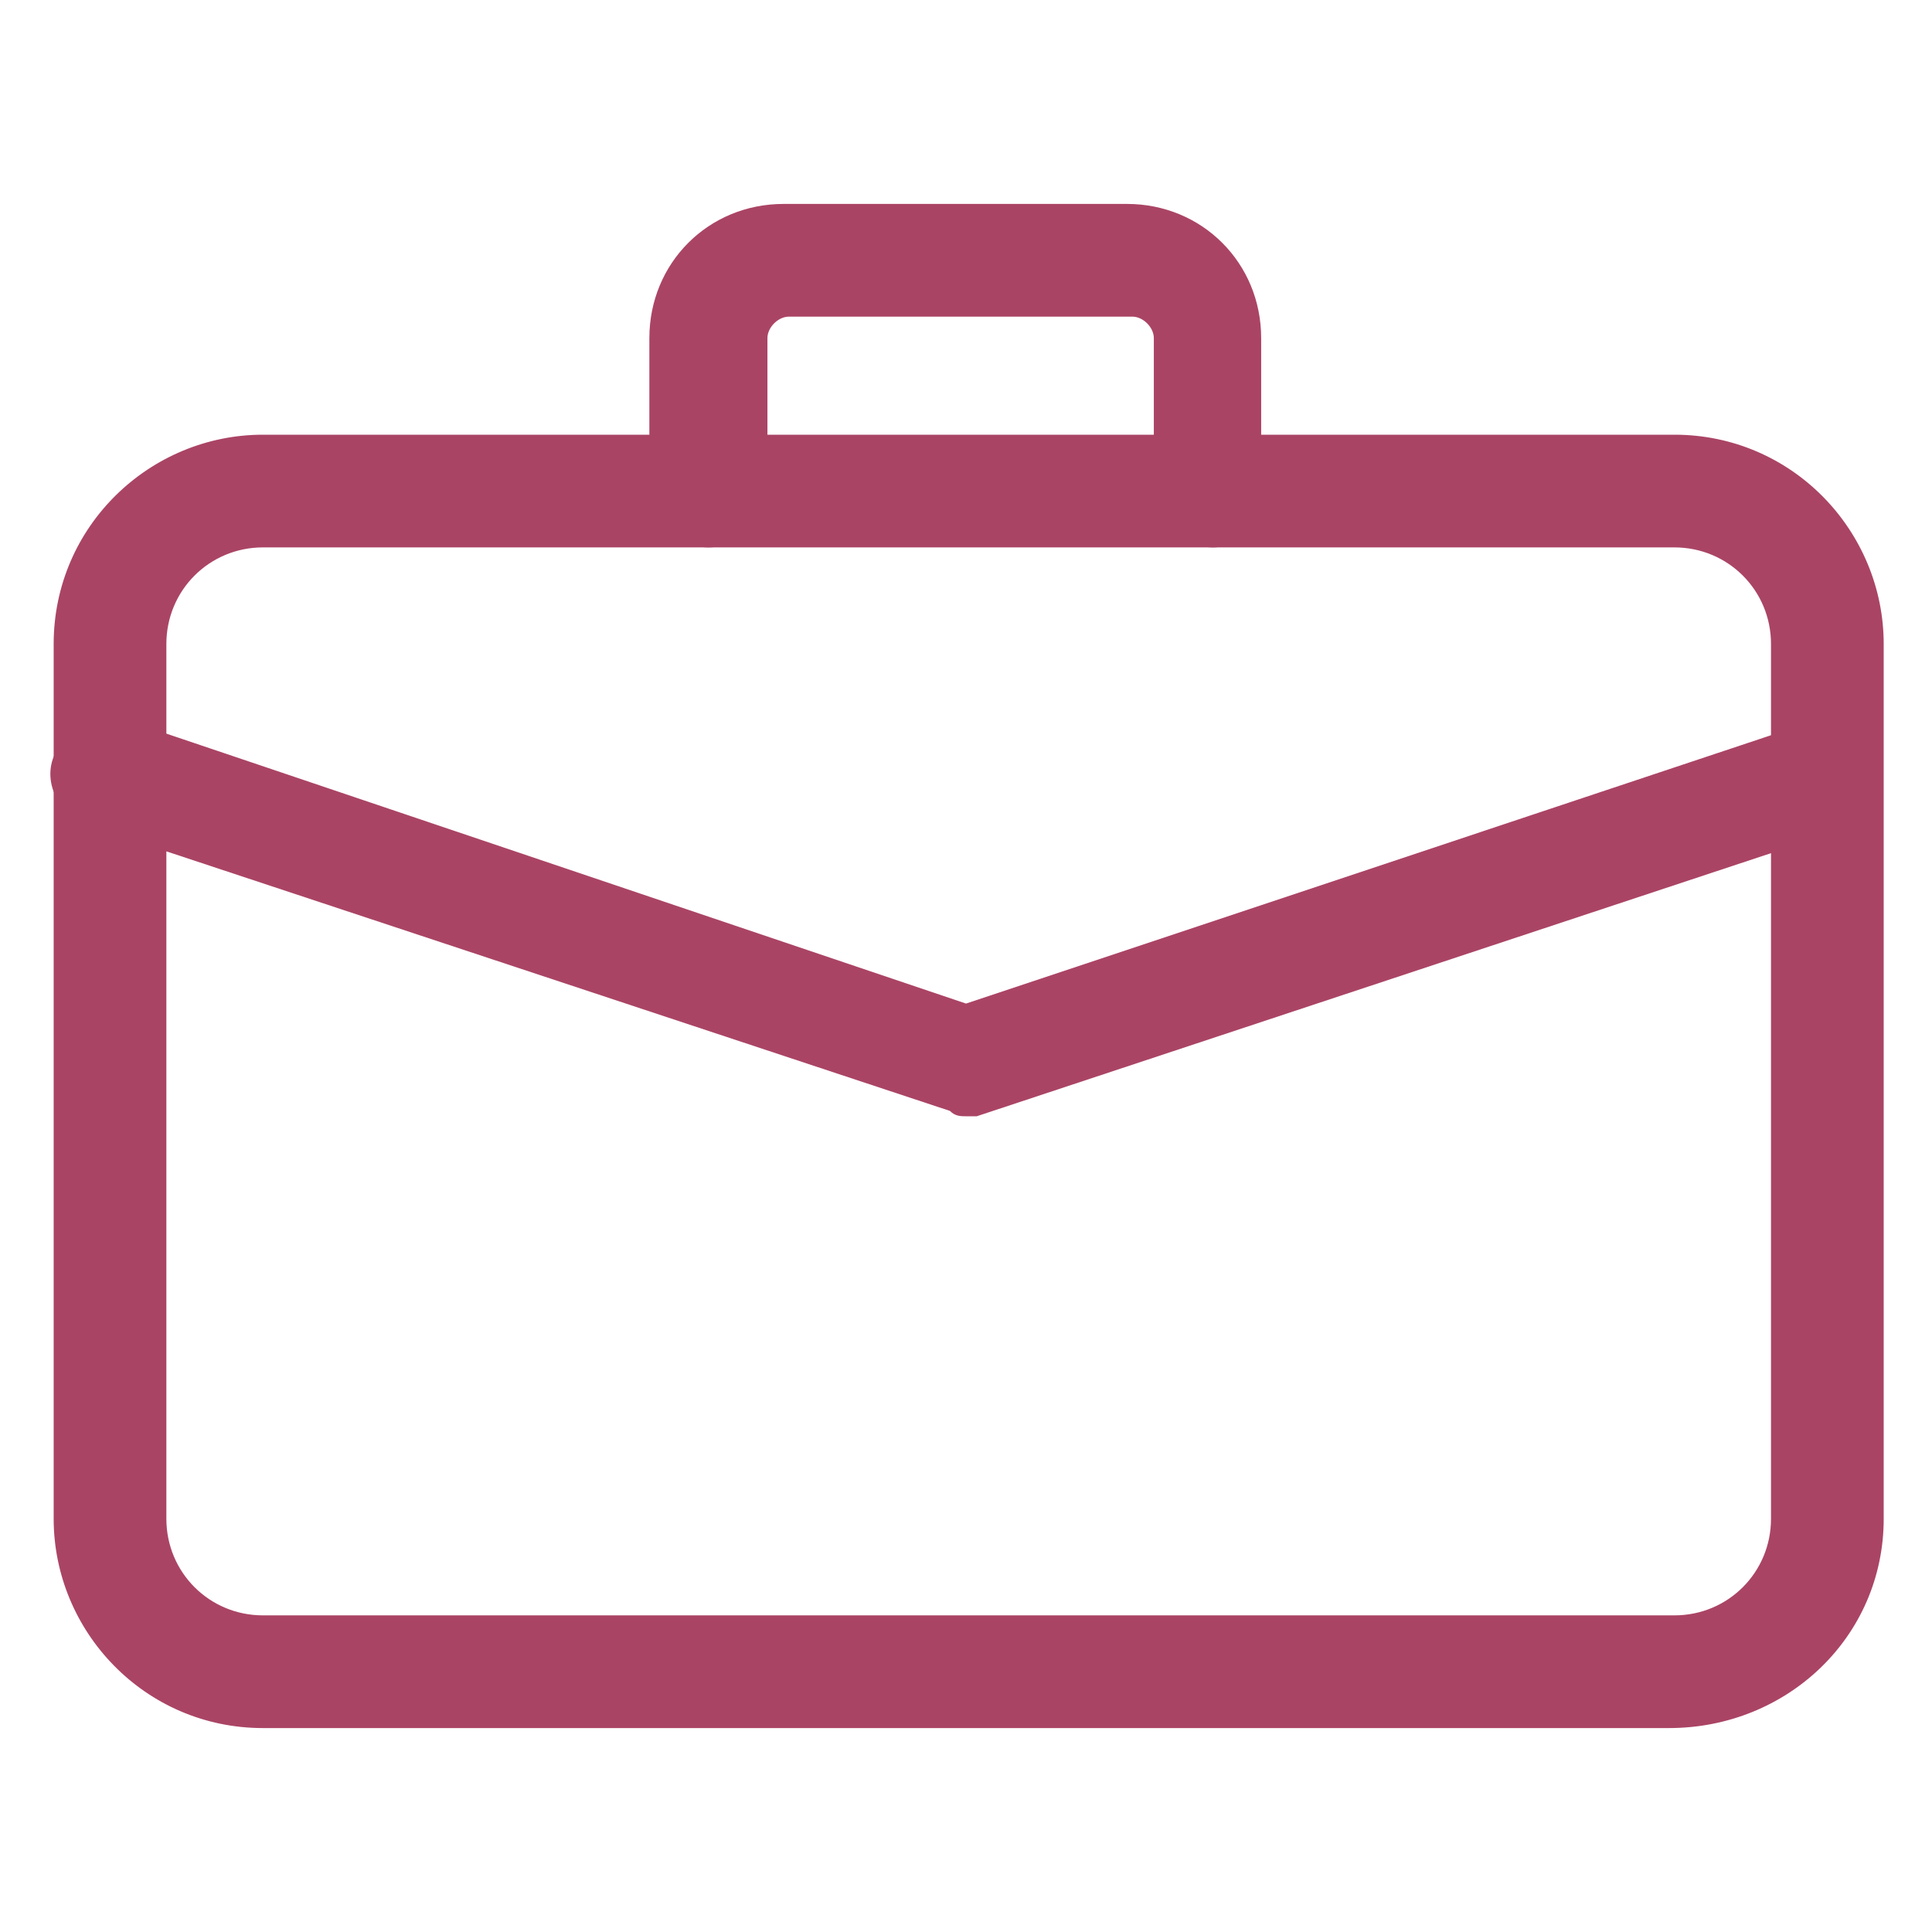
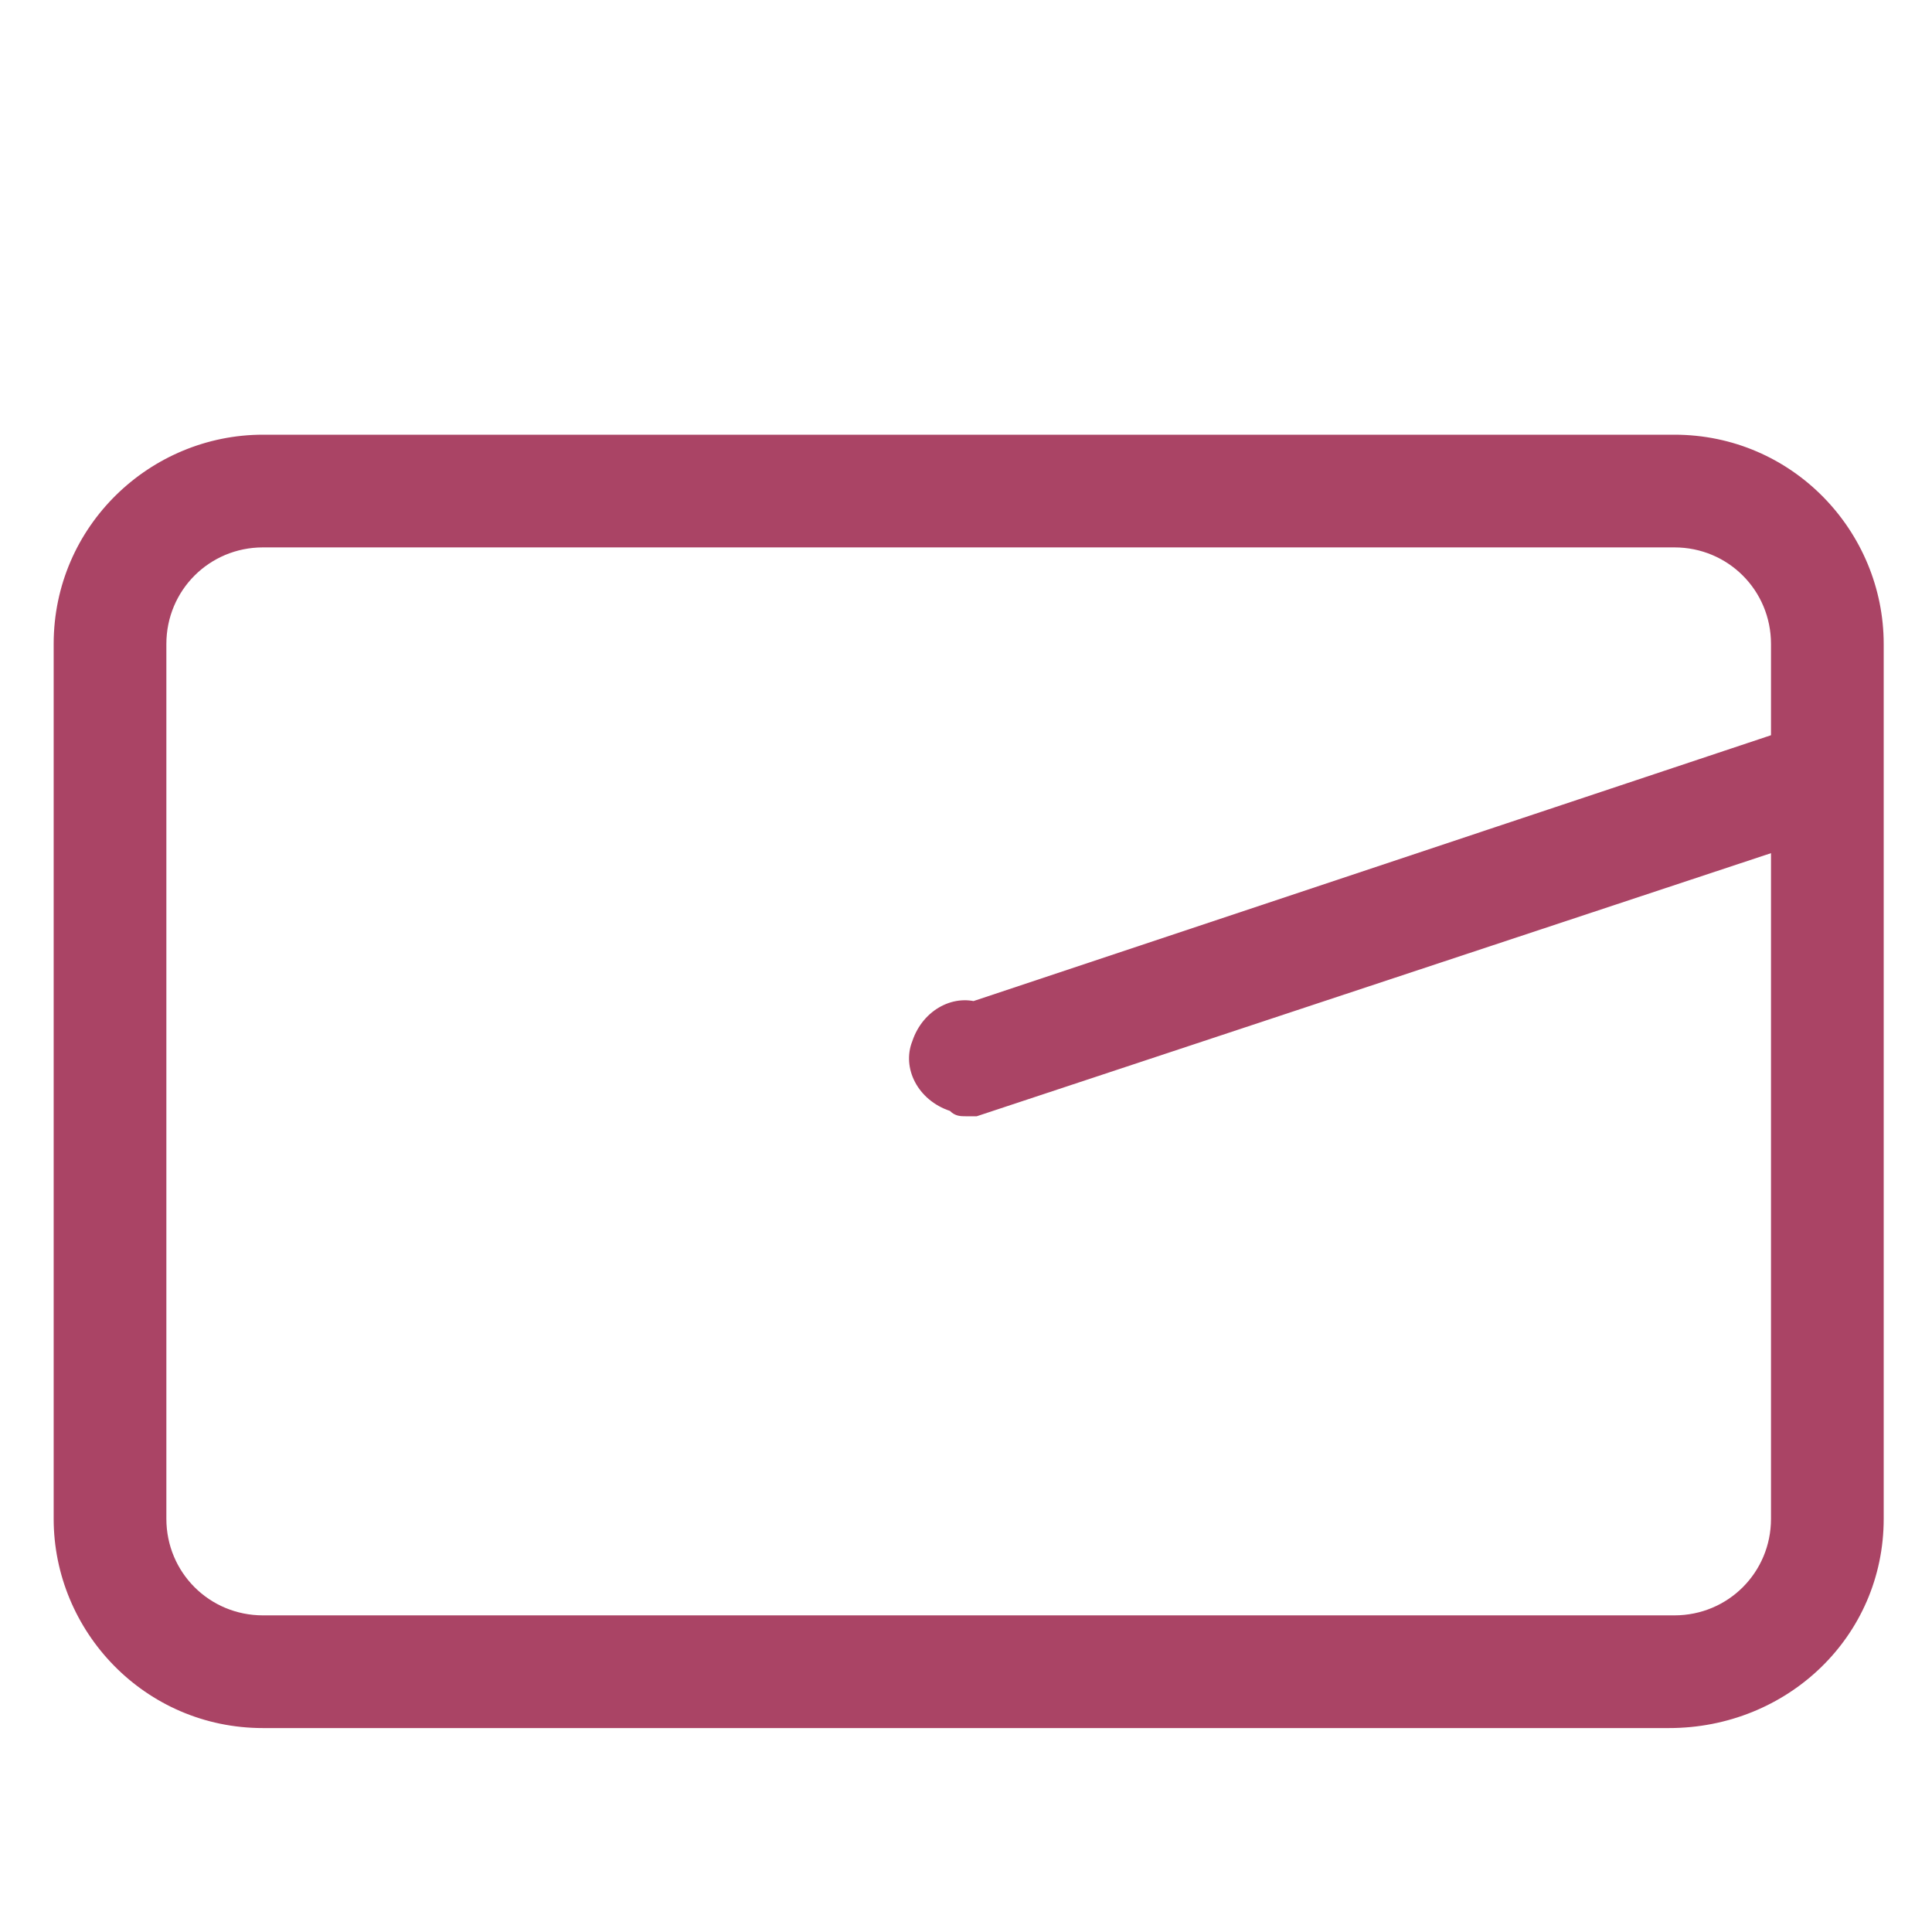
<svg xmlns="http://www.w3.org/2000/svg" version="1.1" id="Layer_1" x="0px" y="0px" viewBox="0 0 36 36" style="enable-background:new 0 0 36 36;" xml:space="preserve">
  <style type="text/css">
	.st0{fill:#AA4465;}
</style>
  <g>
    <g>
-       <path class="st0" d="M18,20.8c-0.1,0-0.2,0-0.3-0.1l-16-5.3c-0.6-0.2-0.9-0.8-0.7-1.3c0.2-0.6,0.8-0.9,1.3-0.7L18,18.7l15.6-5.2    c0.6-0.2,1.2,0.1,1.3,0.7c0.2,0.6-0.1,1.2-0.7,1.3l-16,5.3C18.2,20.8,18.1,20.8,18,20.8L18,20.8z" />
+       <path class="st0" d="M18,20.8c-0.1,0-0.2,0-0.3-0.1c-0.6-0.2-0.9-0.8-0.7-1.3c0.2-0.6,0.8-0.9,1.3-0.7L18,18.7l15.6-5.2    c0.6-0.2,1.2,0.1,1.3,0.7c0.2,0.6-0.1,1.2-0.7,1.3l-16,5.3C18.2,20.8,18.1,20.8,18,20.8L18,20.8z" />
    </g>
    <g>
      <path class="st0" d="M31.1,32.2H4.9c-2.2,0-3.9-1.8-3.9-3.9V12c0-2.2,1.8-3.9,3.9-3.9h26.3c2.2,0,3.9,1.8,3.9,3.9v16.3    C35.1,30.5,33.3,32.2,31.1,32.2z M4.9,10.2c-1,0-1.8,0.8-1.8,1.8v16.3c0,1,0.8,1.8,1.8,1.8h26.3c1,0,1.8-0.8,1.8-1.8V12    c0-1-0.8-1.8-1.8-1.8H4.9z" />
    </g>
    <g>
-       <path class="st0" d="M22.6,10.2c-0.6,0-1.1-0.5-1.1-1.1V6.3c0-0.2-0.2-0.4-0.4-0.4h-6.4c-0.2,0-0.4,0.2-0.4,0.4v2.8    c0,0.6-0.5,1.1-1.1,1.1c-0.6,0-1.1-0.5-1.1-1.1V6.3c0-1.4,1.1-2.5,2.5-2.5h6.4c1.4,0,2.5,1.1,2.5,2.5v2.8    C23.7,9.7,23.2,10.2,22.6,10.2z" />
-     </g>
+       </g>
  </g>
</svg>